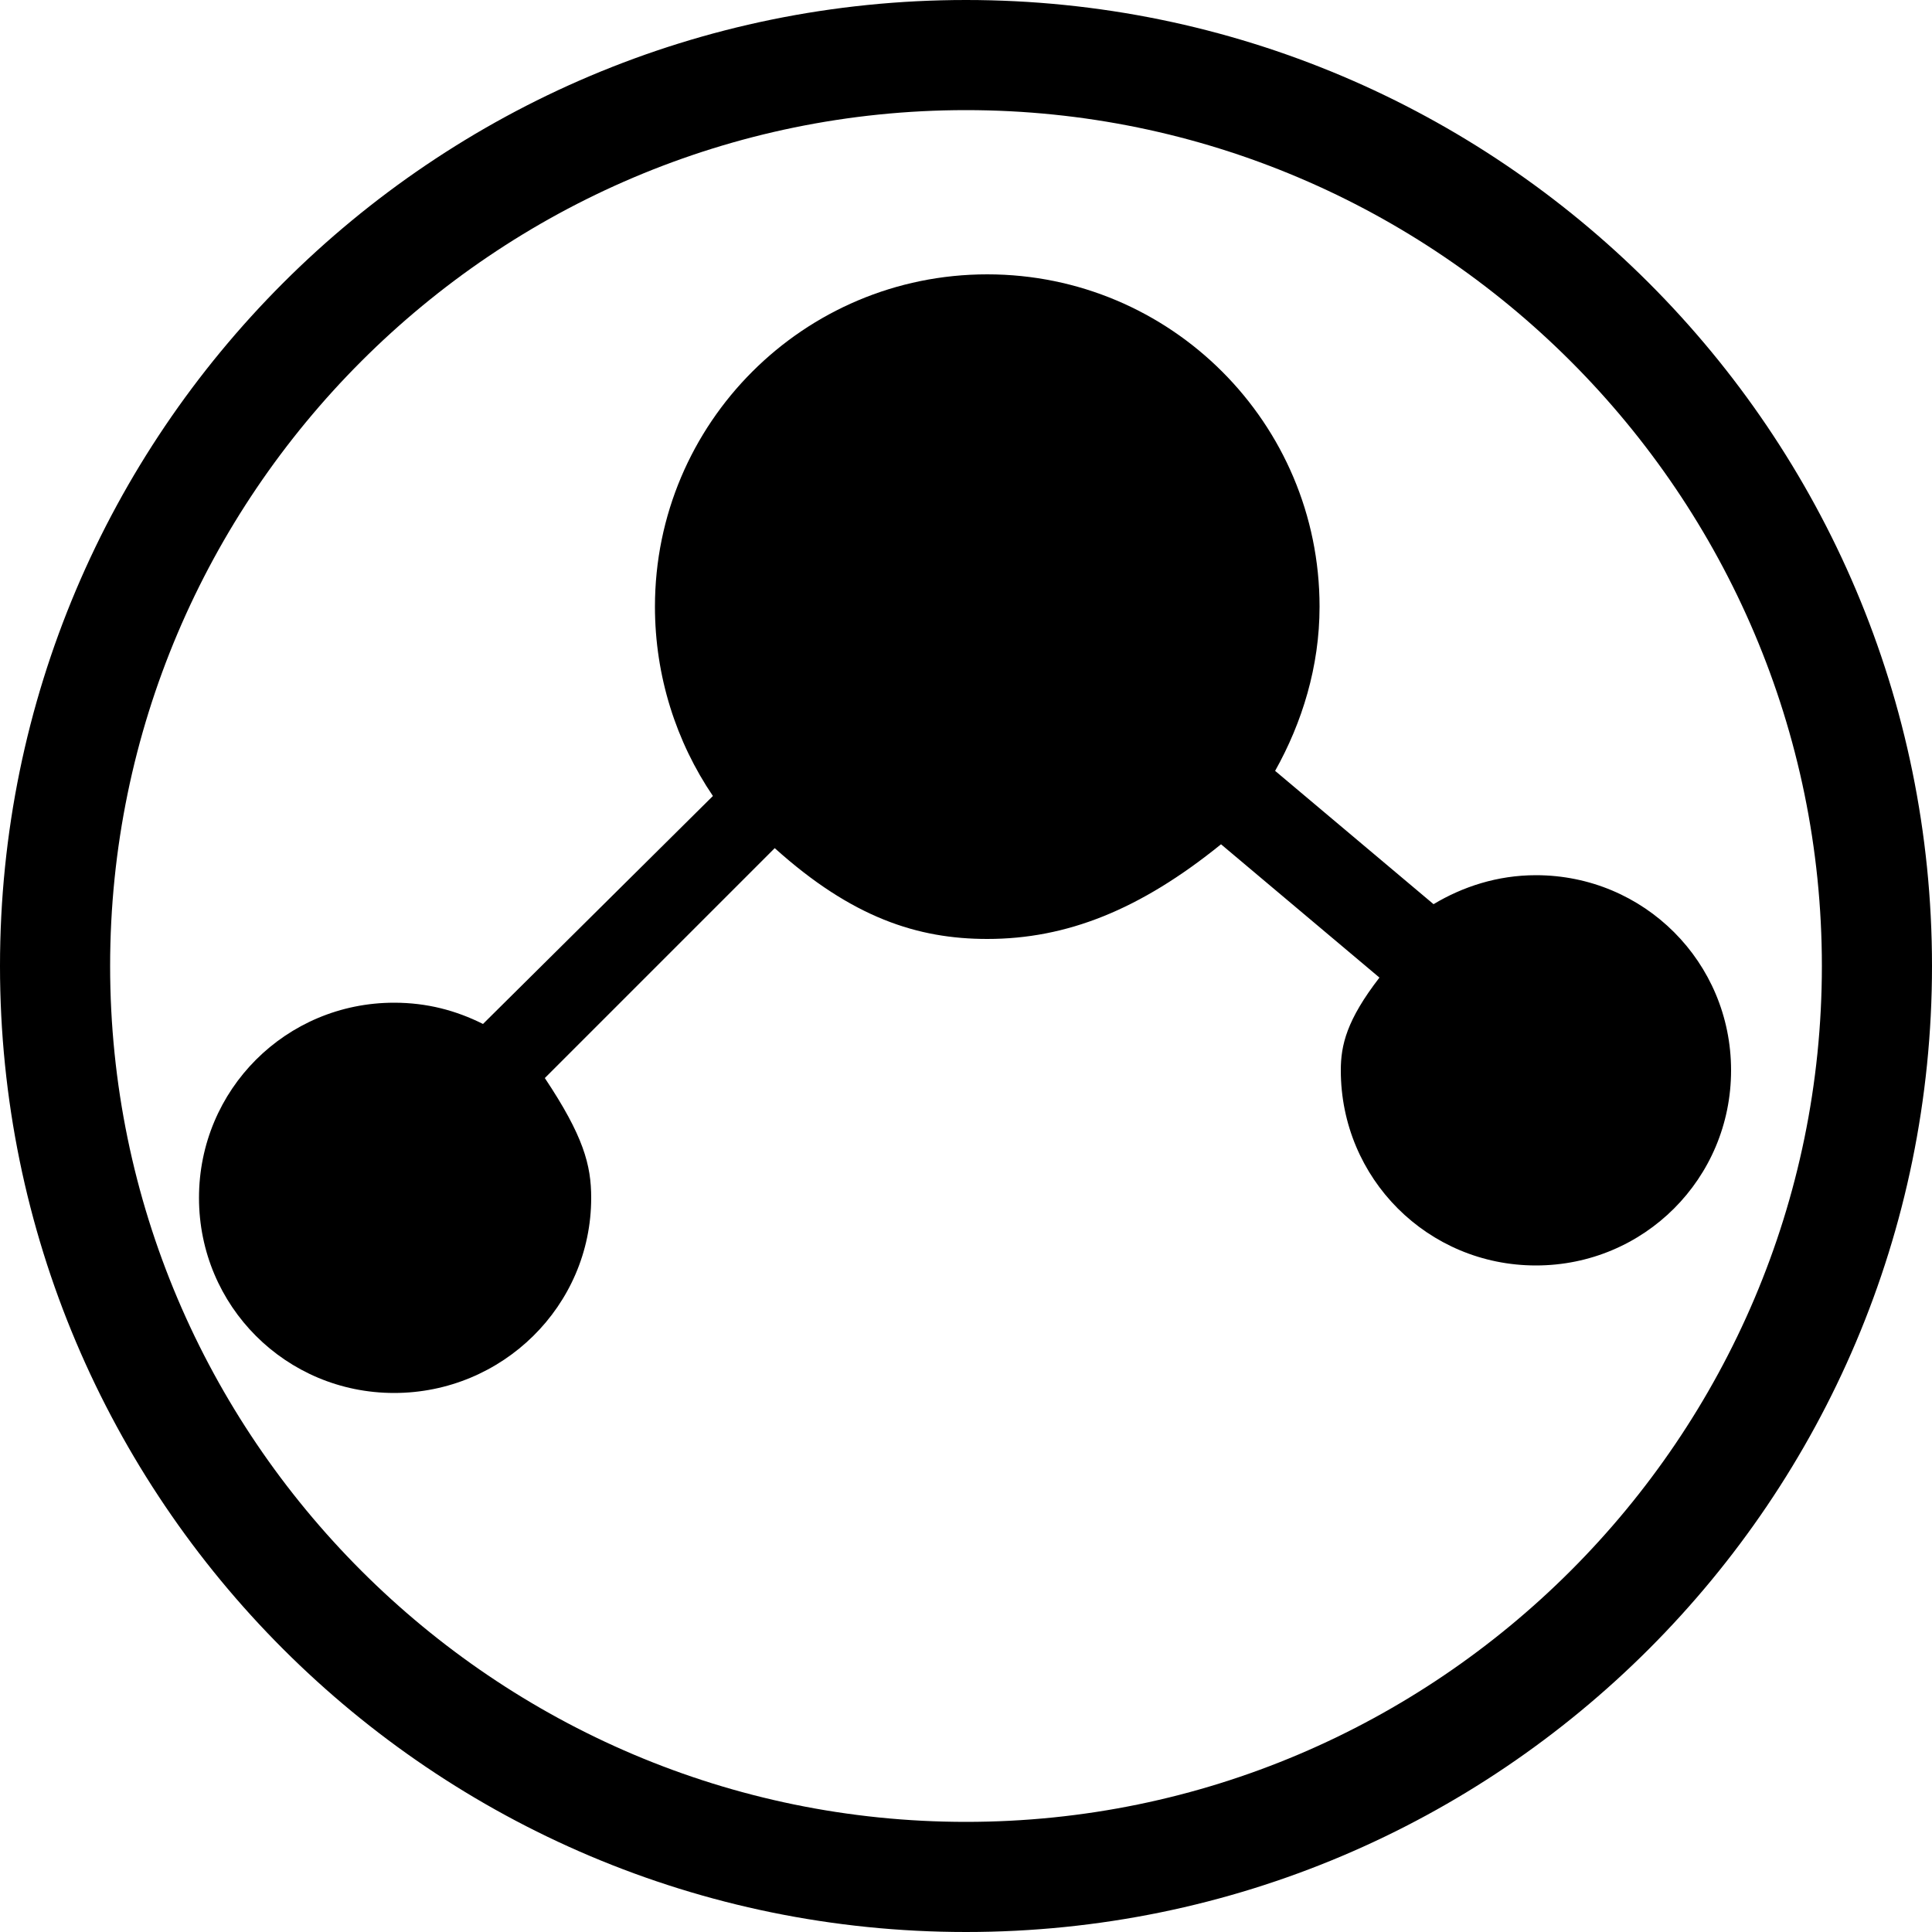
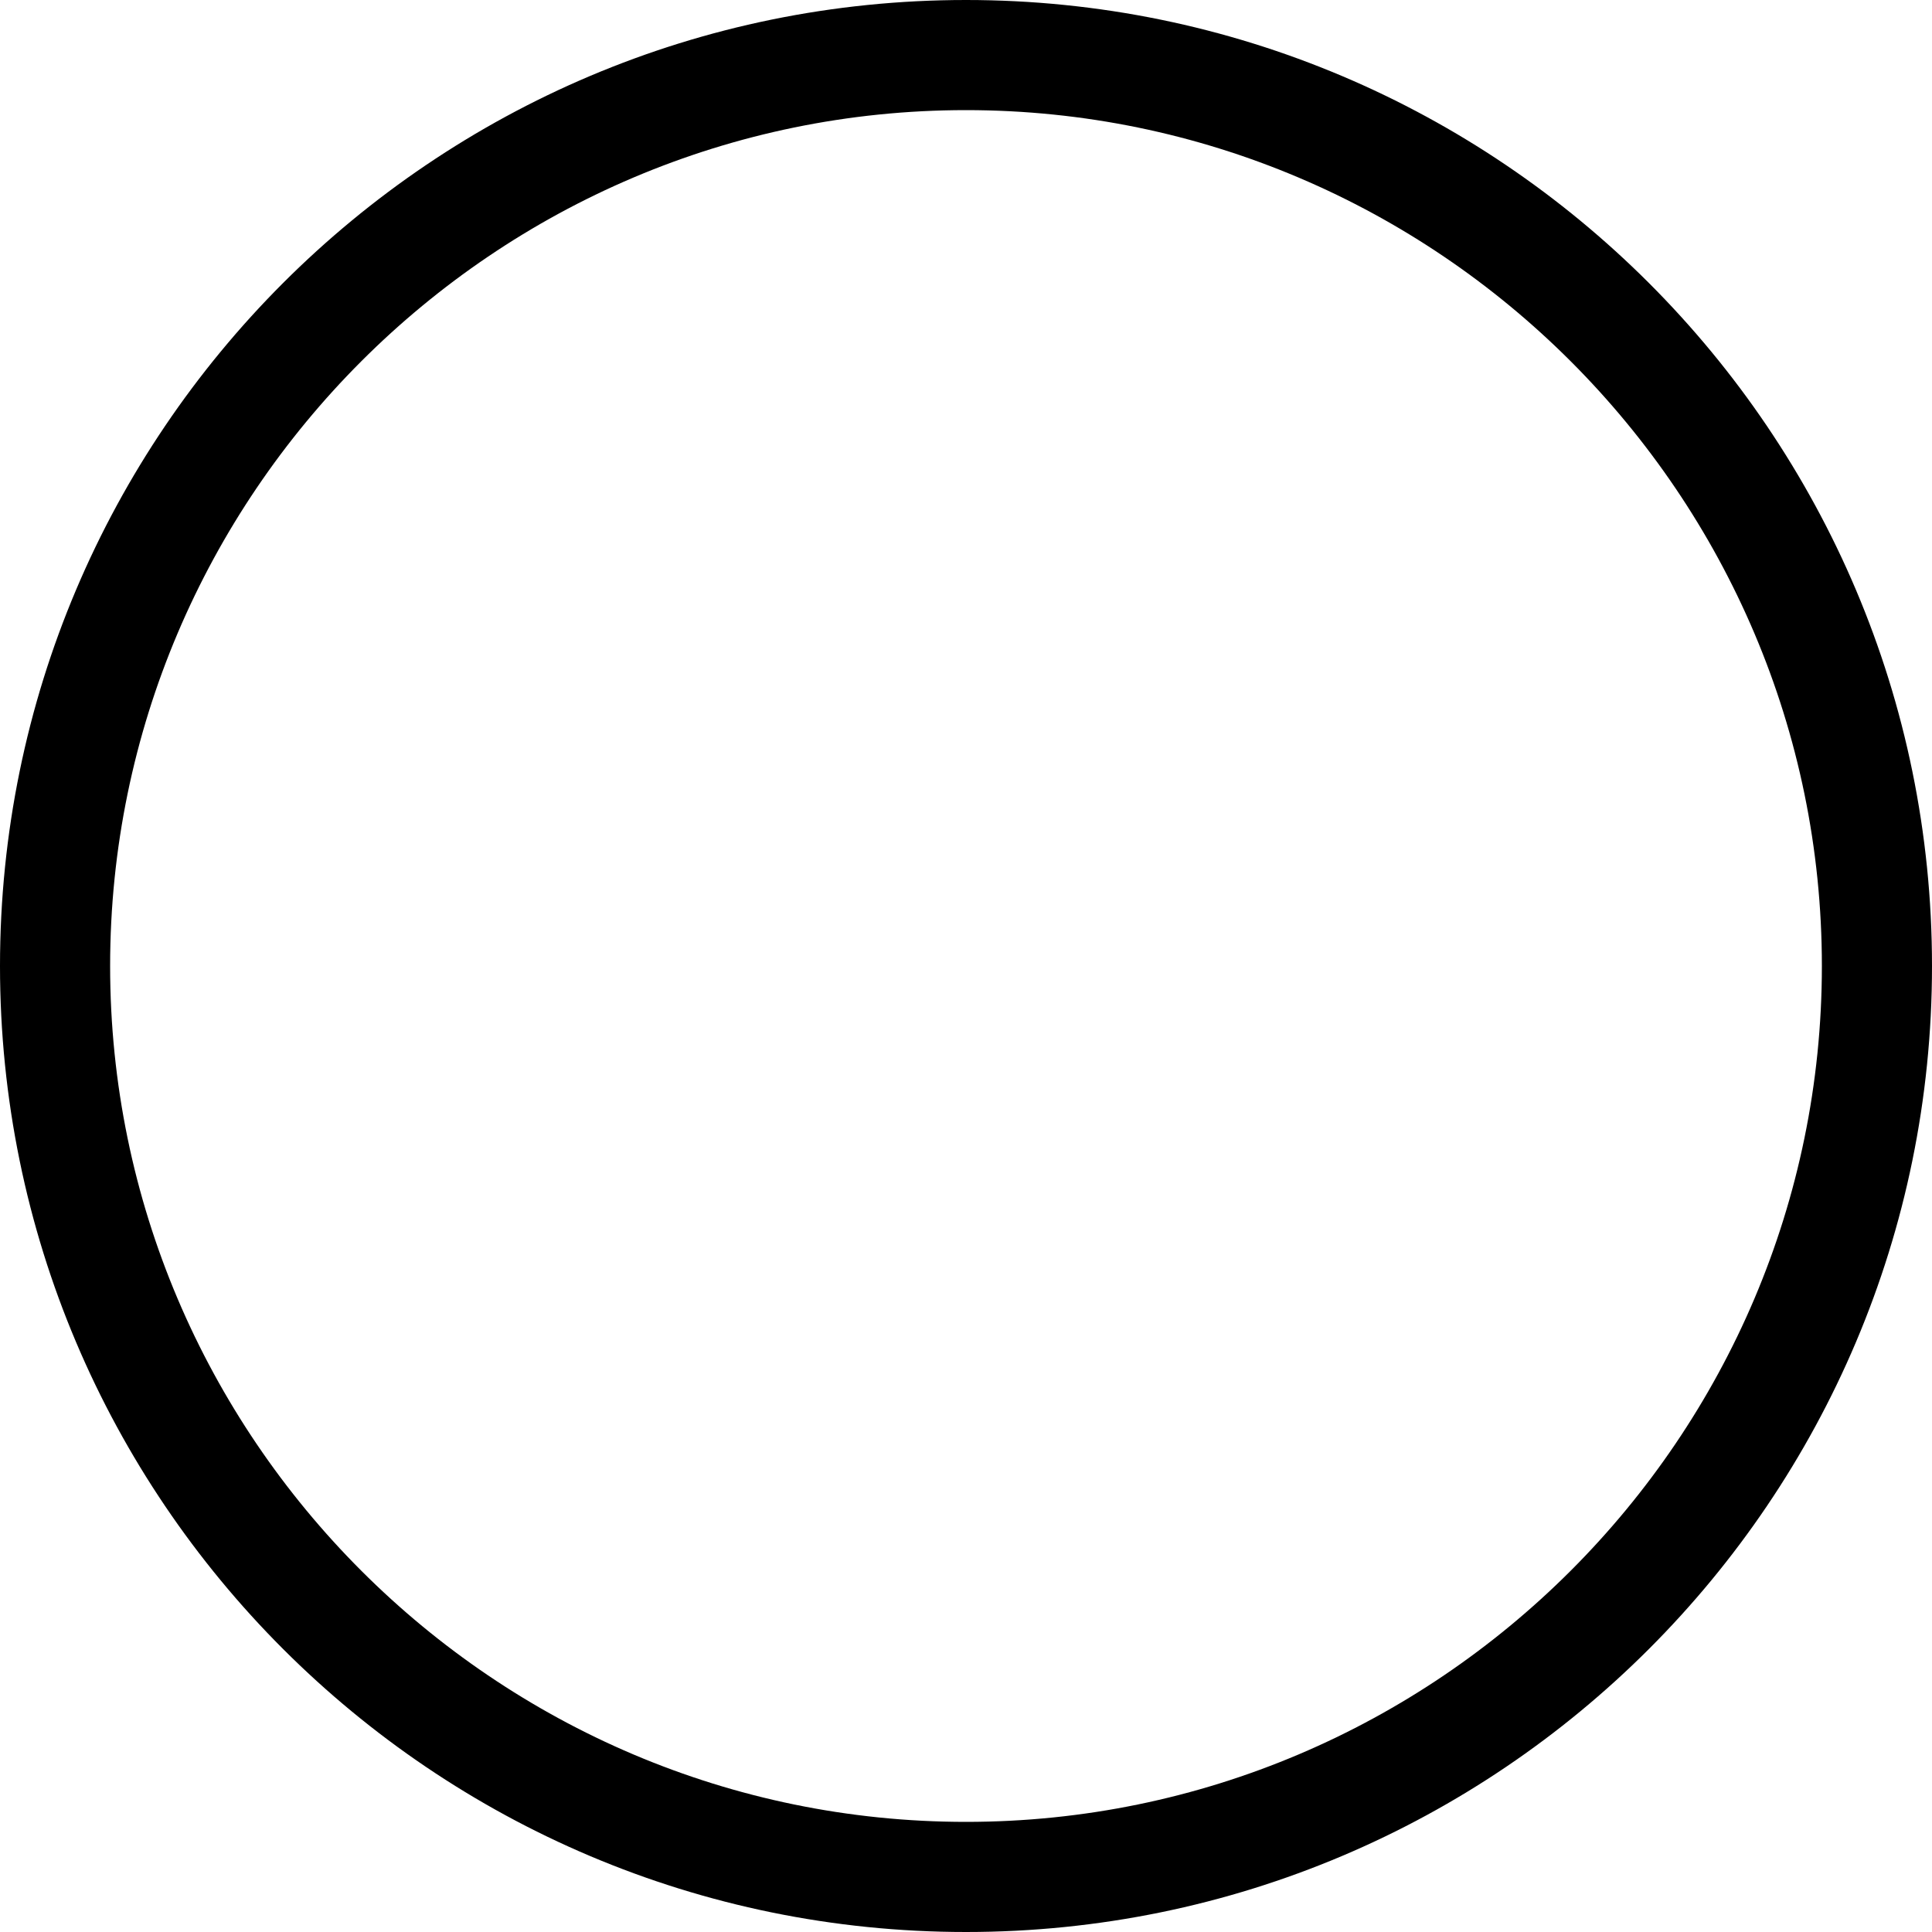
<svg xmlns="http://www.w3.org/2000/svg" version="1.1" id="Capa_1" x="0px" y="0px" viewBox="0 0 100 100" style="enable-background:new 0 0 100 100;" xml:space="preserve">
  <g>
    <path d="M50,100C22.4,100,0,77.6,0,50S22.4,0,50,0s50,22.4,50,50S77.6,100,50,100z M50,5.7C25.6,5.7,5.7,25.6,5.7,50   S25.6,94.3,50,94.3c24.4,0,44.3-19.9,44.3-44.3S74.4,5.7,50,5.7z" />
  </g>
  <g>
-     <path d="M79.5,45.3c-2,0-3.8,0.6-5.3,1.5L66,39.9c1.4-2.5,2.3-5.4,2.3-8.5c0-9.5-7.7-17.2-17.2-17.2c-9.5,0-17.2,7.7-17.2,17.2   c0,3.6,1.1,7,3,9.8L25,53c-1.4-0.7-2.9-1.1-4.6-1.1c-5.6,0-10.1,4.5-10.1,10.1s4.5,10.1,10.1,10.1S30.6,67.6,30.6,62   c0-1.7-0.4-3.2-2.4-6.2l11.9-11.9c4,3.6,7.4,4.7,11,4.7c4.1,0,7.9-1.5,12.1-4.9l8.2,6.9c-1.7,2.2-2,3.5-2,4.8   c0,5.6,4.5,10.1,10.1,10.1c5.6,0,10.1-4.5,10.1-10.1C89.6,49.8,85.1,45.3,79.5,45.3z" />
-   </g>
+     </g>
</svg>